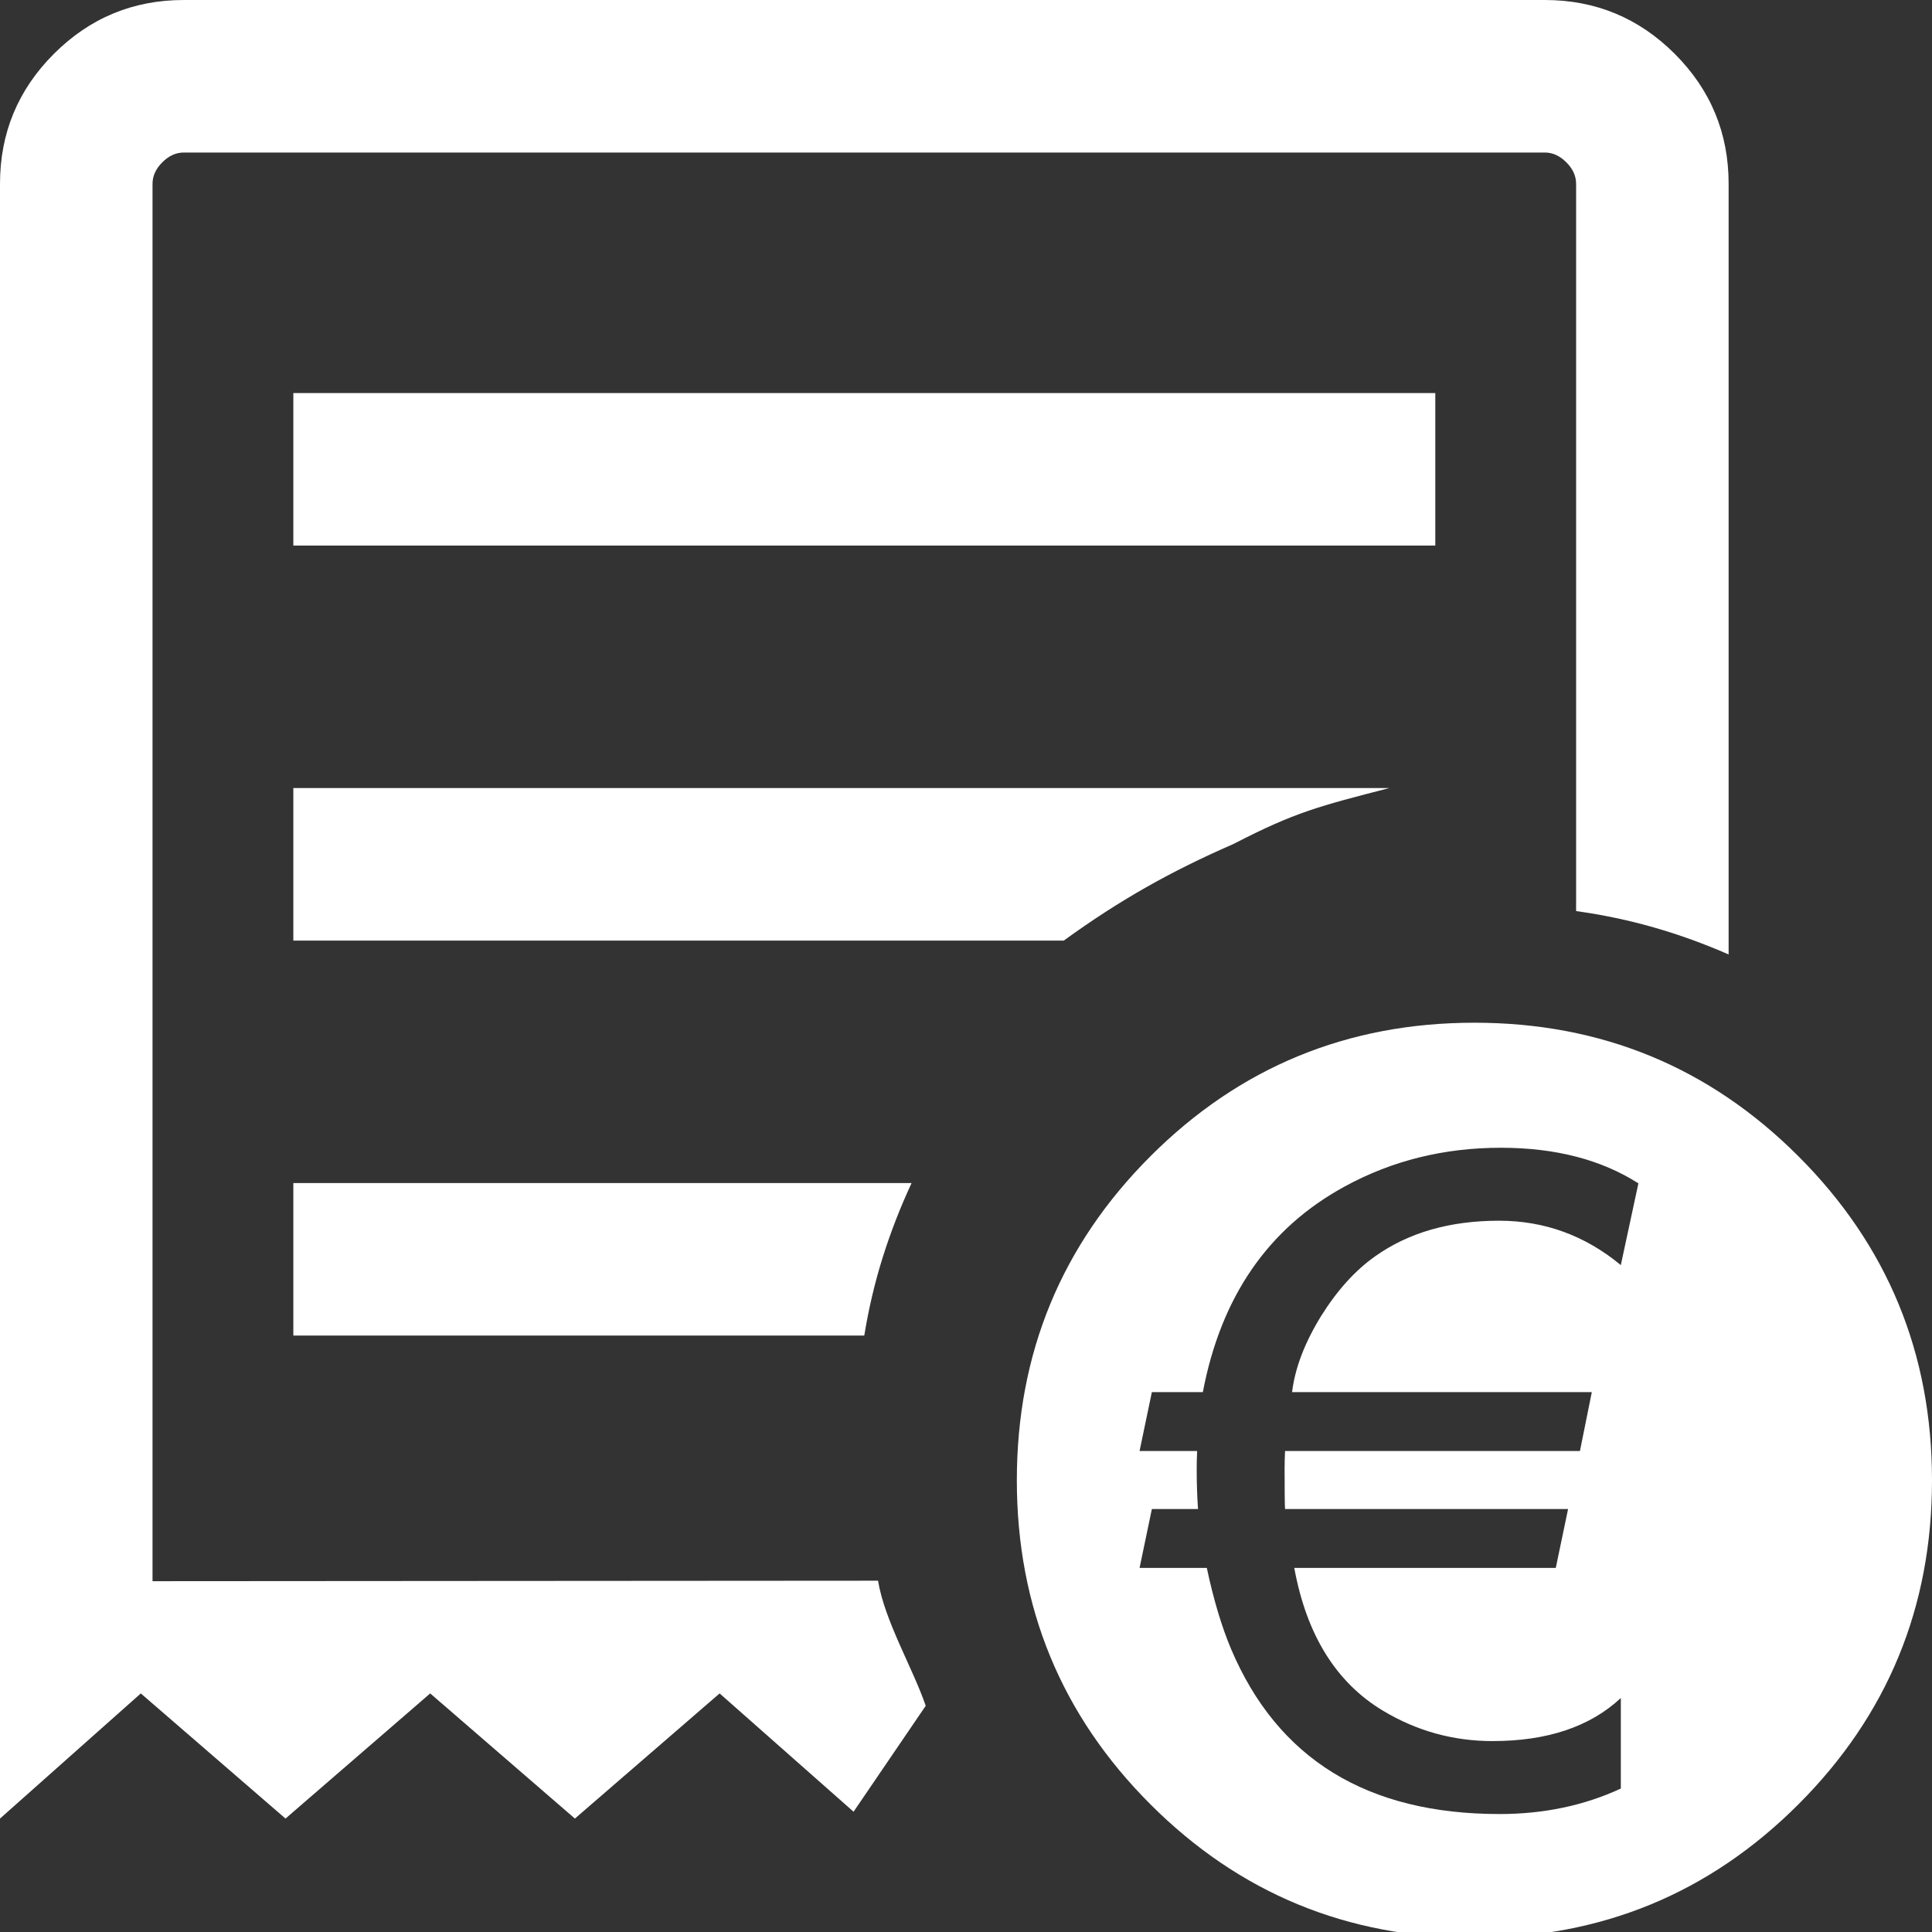
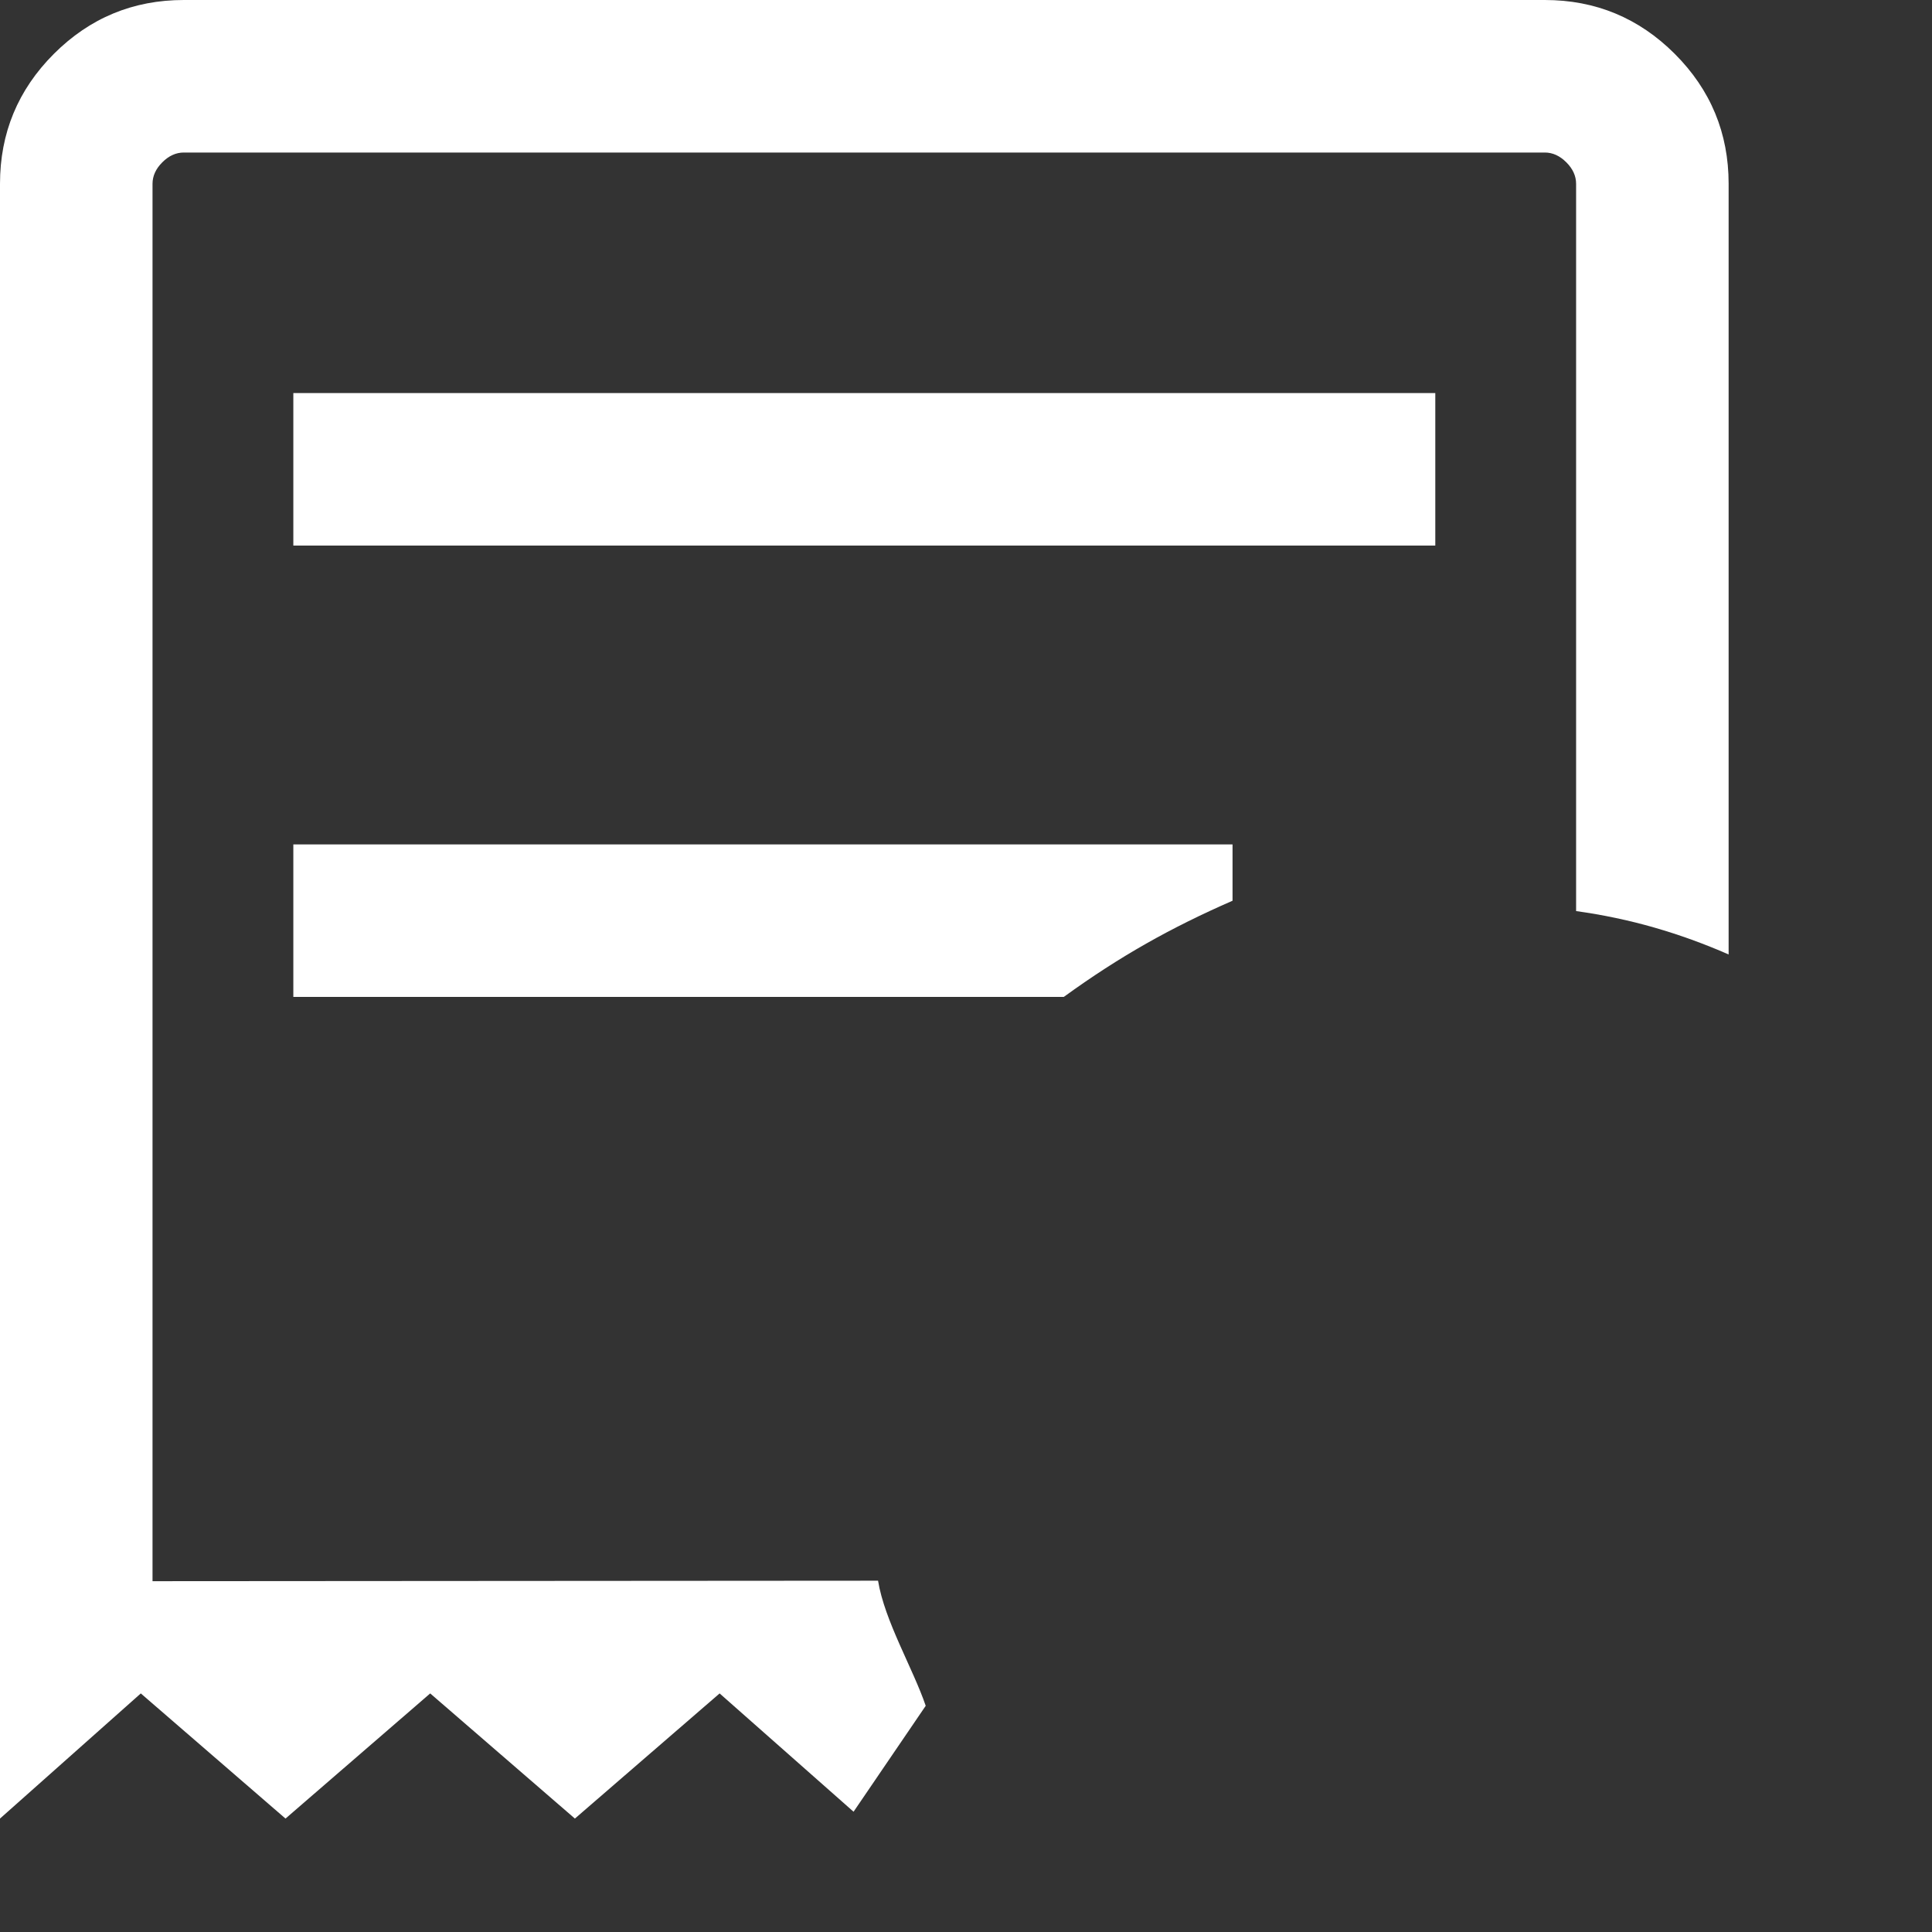
<svg xmlns="http://www.w3.org/2000/svg" id="a" data-name="Layer 1" width="1080" height="1080" viewBox="0 0 1080 1080">
  <rect x="0" y="0" width="1080" height="1080" fill="#333333" stroke="none" />
  <defs>
    <style>
      .b {
        fill: #fff;
        stroke-width: 0px;
      }
    </style>
  </defs>
-   <path class="b" d="M163.975,746.593h319.159c2.473-15.158,5.916-29.747,10.331-43.768,4.406-14.031,9.777-27.857,16.115-41.481H163.975v85.249Z" />
-   <path class="b" d="M688.996,472.022c.362-.158.728-.332,1.08-.514,34.007-17.544,47.404-20.869,86.586-30.982H163.975v85.263h430.682c31.445-22.803,60.03-38.779,94.339-53.768Z" />
+   <path class="b" d="M688.996,472.022H163.975v85.263h430.682c31.445-22.803,60.03-38.779,94.339-53.768Z" />
  <path class="b" d="M85.263,883.895V102.756c0-4.377,1.824-8.384,5.471-12.022,3.638-3.647,7.645-5.471,12.022-5.471h760.803c4.377,0,8.384,1.824,12.022,5.471,3.647,3.638,5.471,7.645,5.471,12.022v406.543c15.158,2.113,29.752,5.192,43.782,9.237,14.021,4.036,27.848,9.043,41.48,15.021V102.756c0-28.345-10.037-52.56-30.112-72.644-20.084-20.075-44.299-30.112-72.644-30.112H102.756c-28.345,0-52.56,10.037-72.645,30.112C10.037,50.196,0,74.411,0,102.756v913.837l78.712-69.958,80.886,69.958,80.887-69.958,80.886,69.958,80.901-69.958,74.876,66.136,40.334-59.214c-7.03-20.7-23.004-47.492-26.642-69.935l-405.576.273Z" />
-   <path class="b" d="M1005.338,646.366c-49.775-49.775-110.151-74.662-181.128-74.662-70.977,0-131.352,24.887-181.128,74.662-49.775,49.775-74.662,110.151-74.662,181.127,0,70.977,24.887,131.353,74.662,181.128,49.775,49.775,110.151,74.662,181.128,74.662,70.977,0,131.353-24.887,181.128-74.662,49.775-49.775,74.662-110.151,74.662-181.128,0-70.977-24.887-131.353-74.662-181.127ZM906.048,707.201c-19.986-16.542-42.669-24.814-68.055-24.814-27.517,0-50.61,6.633-69.282,19.9-11.141,7.863-21.214,19.002-30.219,33.413-9.175,14.907-14.58,29.076-16.215,42.504h167.557l-6.633,32.922h-164.854c-.165,3.44-.246,6.718-.246,9.827,0,12.614.081,20.146.246,22.603h158.221l-6.879,32.922h-146.182c6.879,37.51,23.421,64.124,49.628,79.848,18.833,11.301,39.225,16.953,61.176,16.953,30.626,0,54.541-8.023,71.74-24.077v50.61c-20.477,9.497-43.079,14.25-67.809,14.25-74.036,0-124.071-30.792-150.113-92.377-5.244-12.446-9.747-27.517-13.513-45.206h-37.59l6.879-32.922h25.796c-.491-6.878-.736-14.33-.736-22.357,0-3.275.08-6.633.245-10.073h-32.185l6.879-32.922h28.499c10.154-53.394,36.608-91.721,79.356-114.98,26.369-14.411,55.44-21.62,87.218-21.62,30.464,0,56.096,6.633,76.899,19.9l-9.827,45.697Z" />
  <rect class="b" x="163.975" y="219.723" width="638.366" height="85.249" />
</svg>